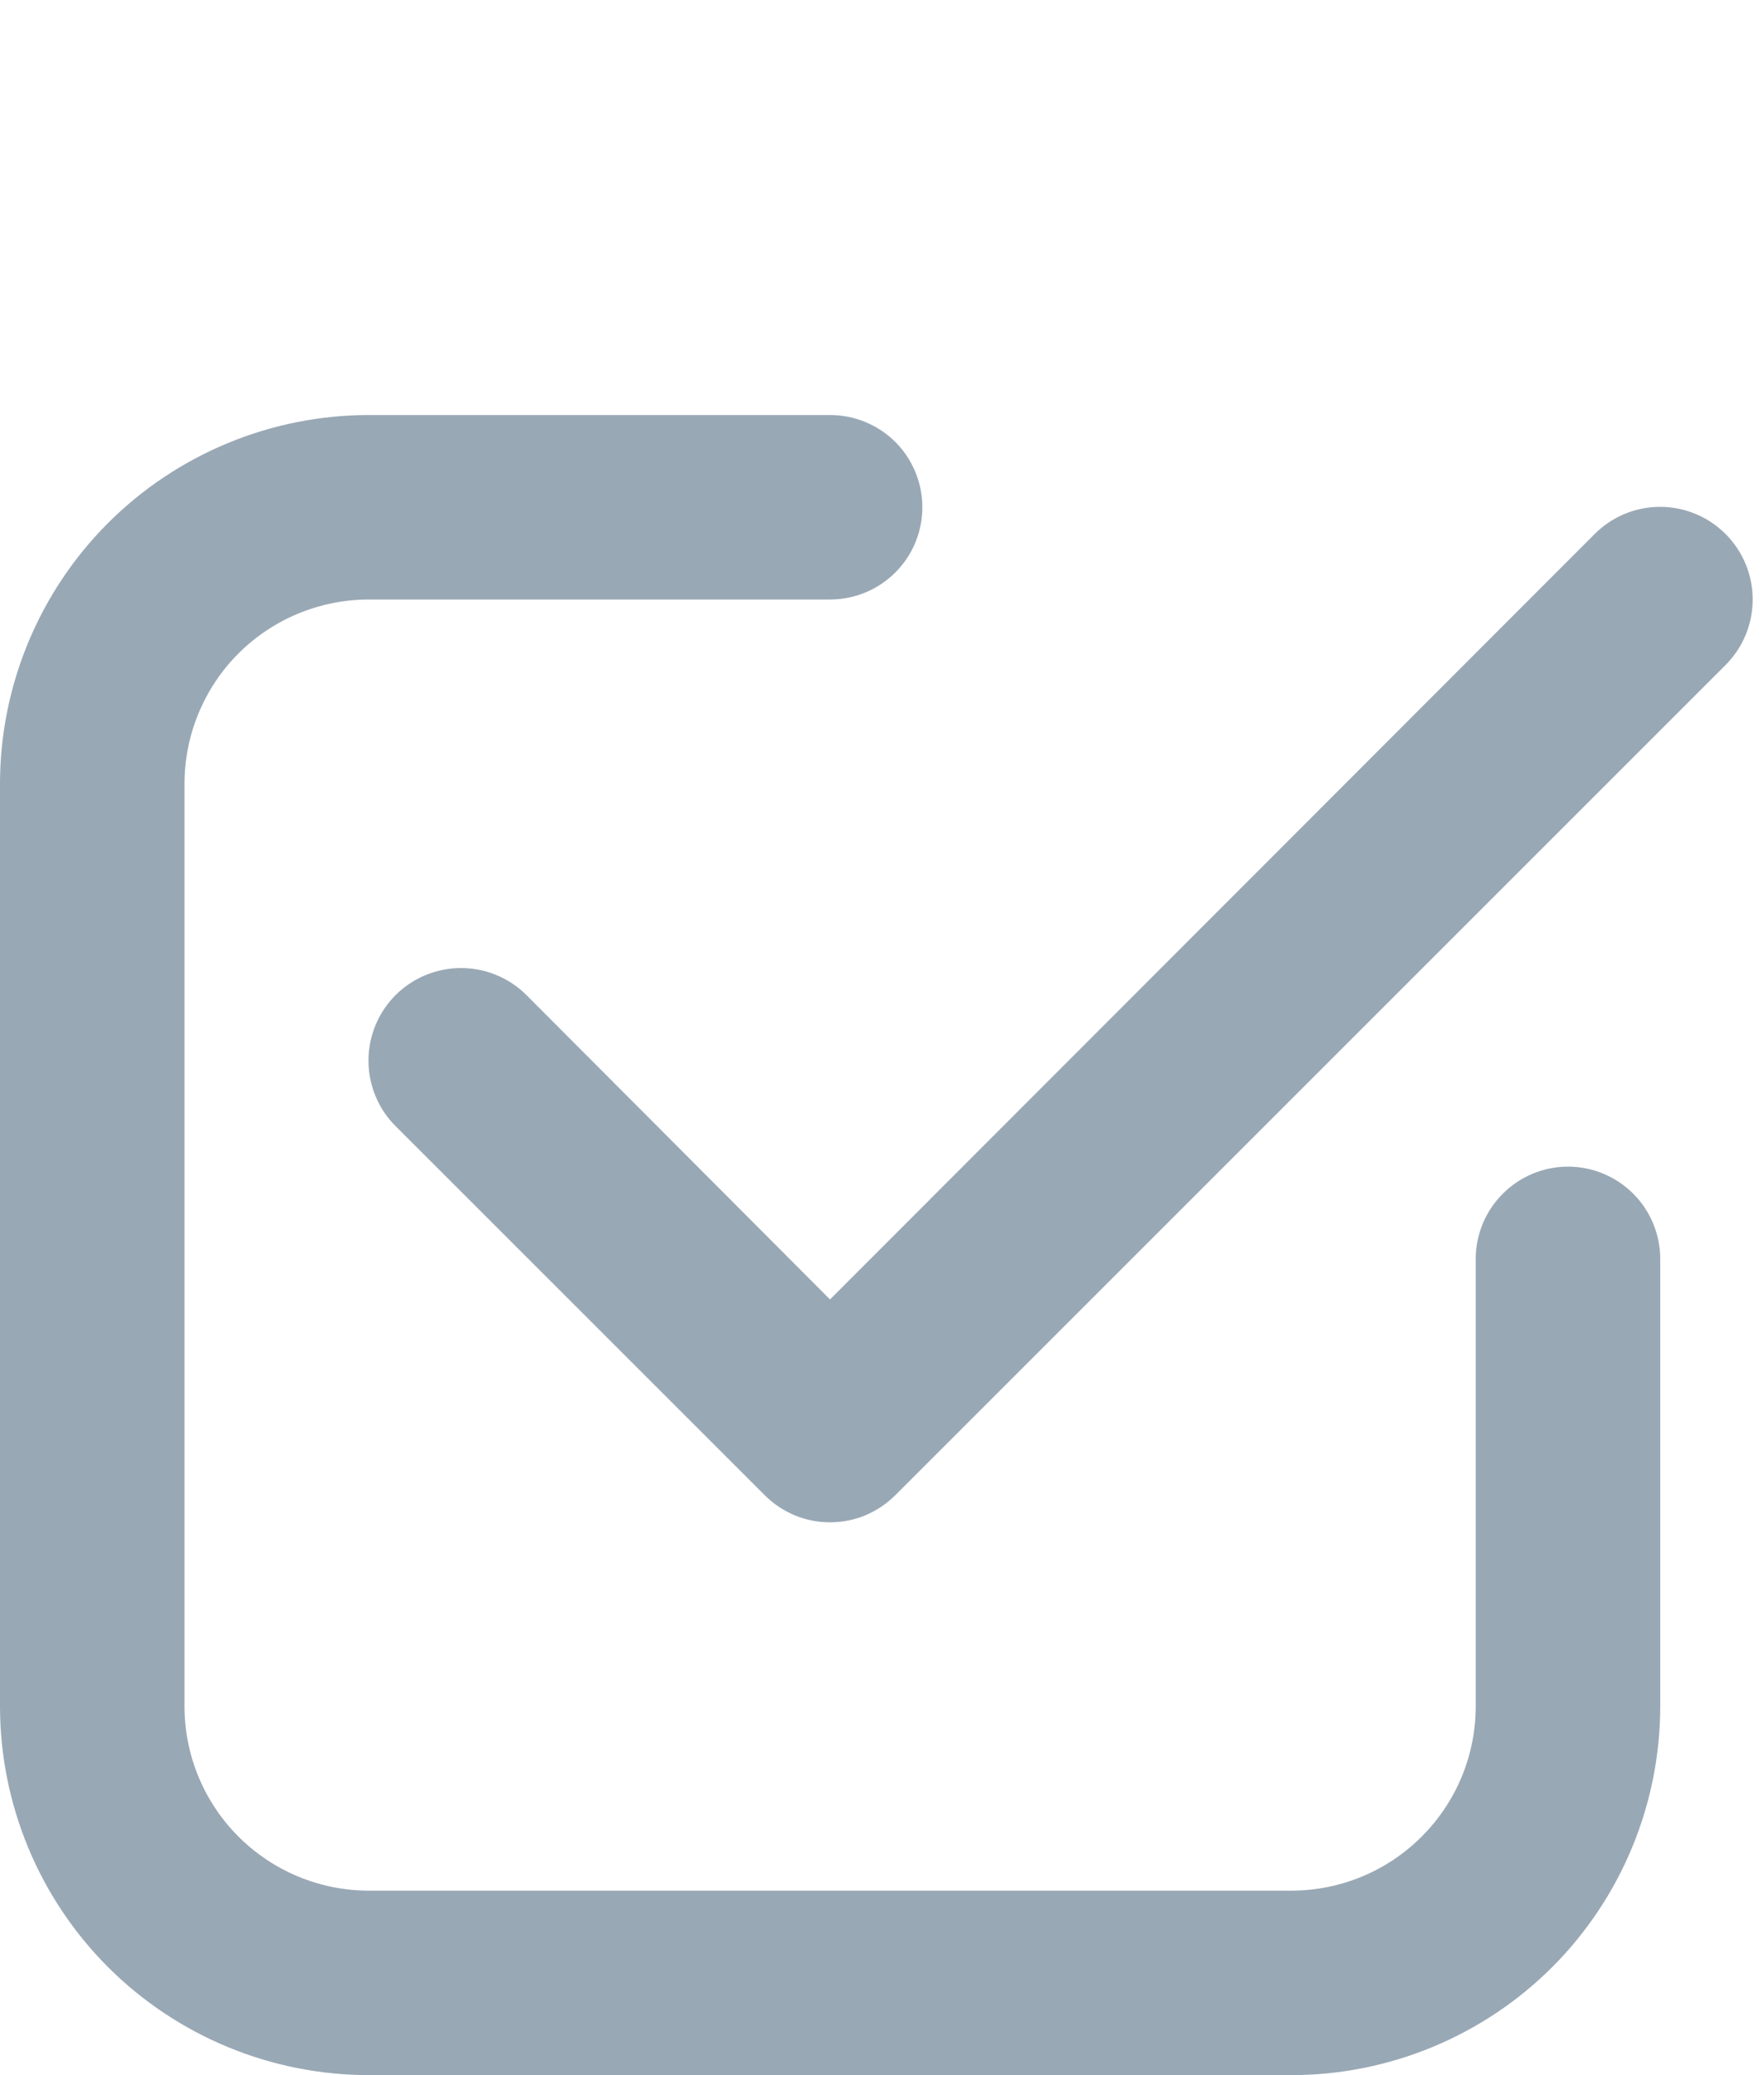
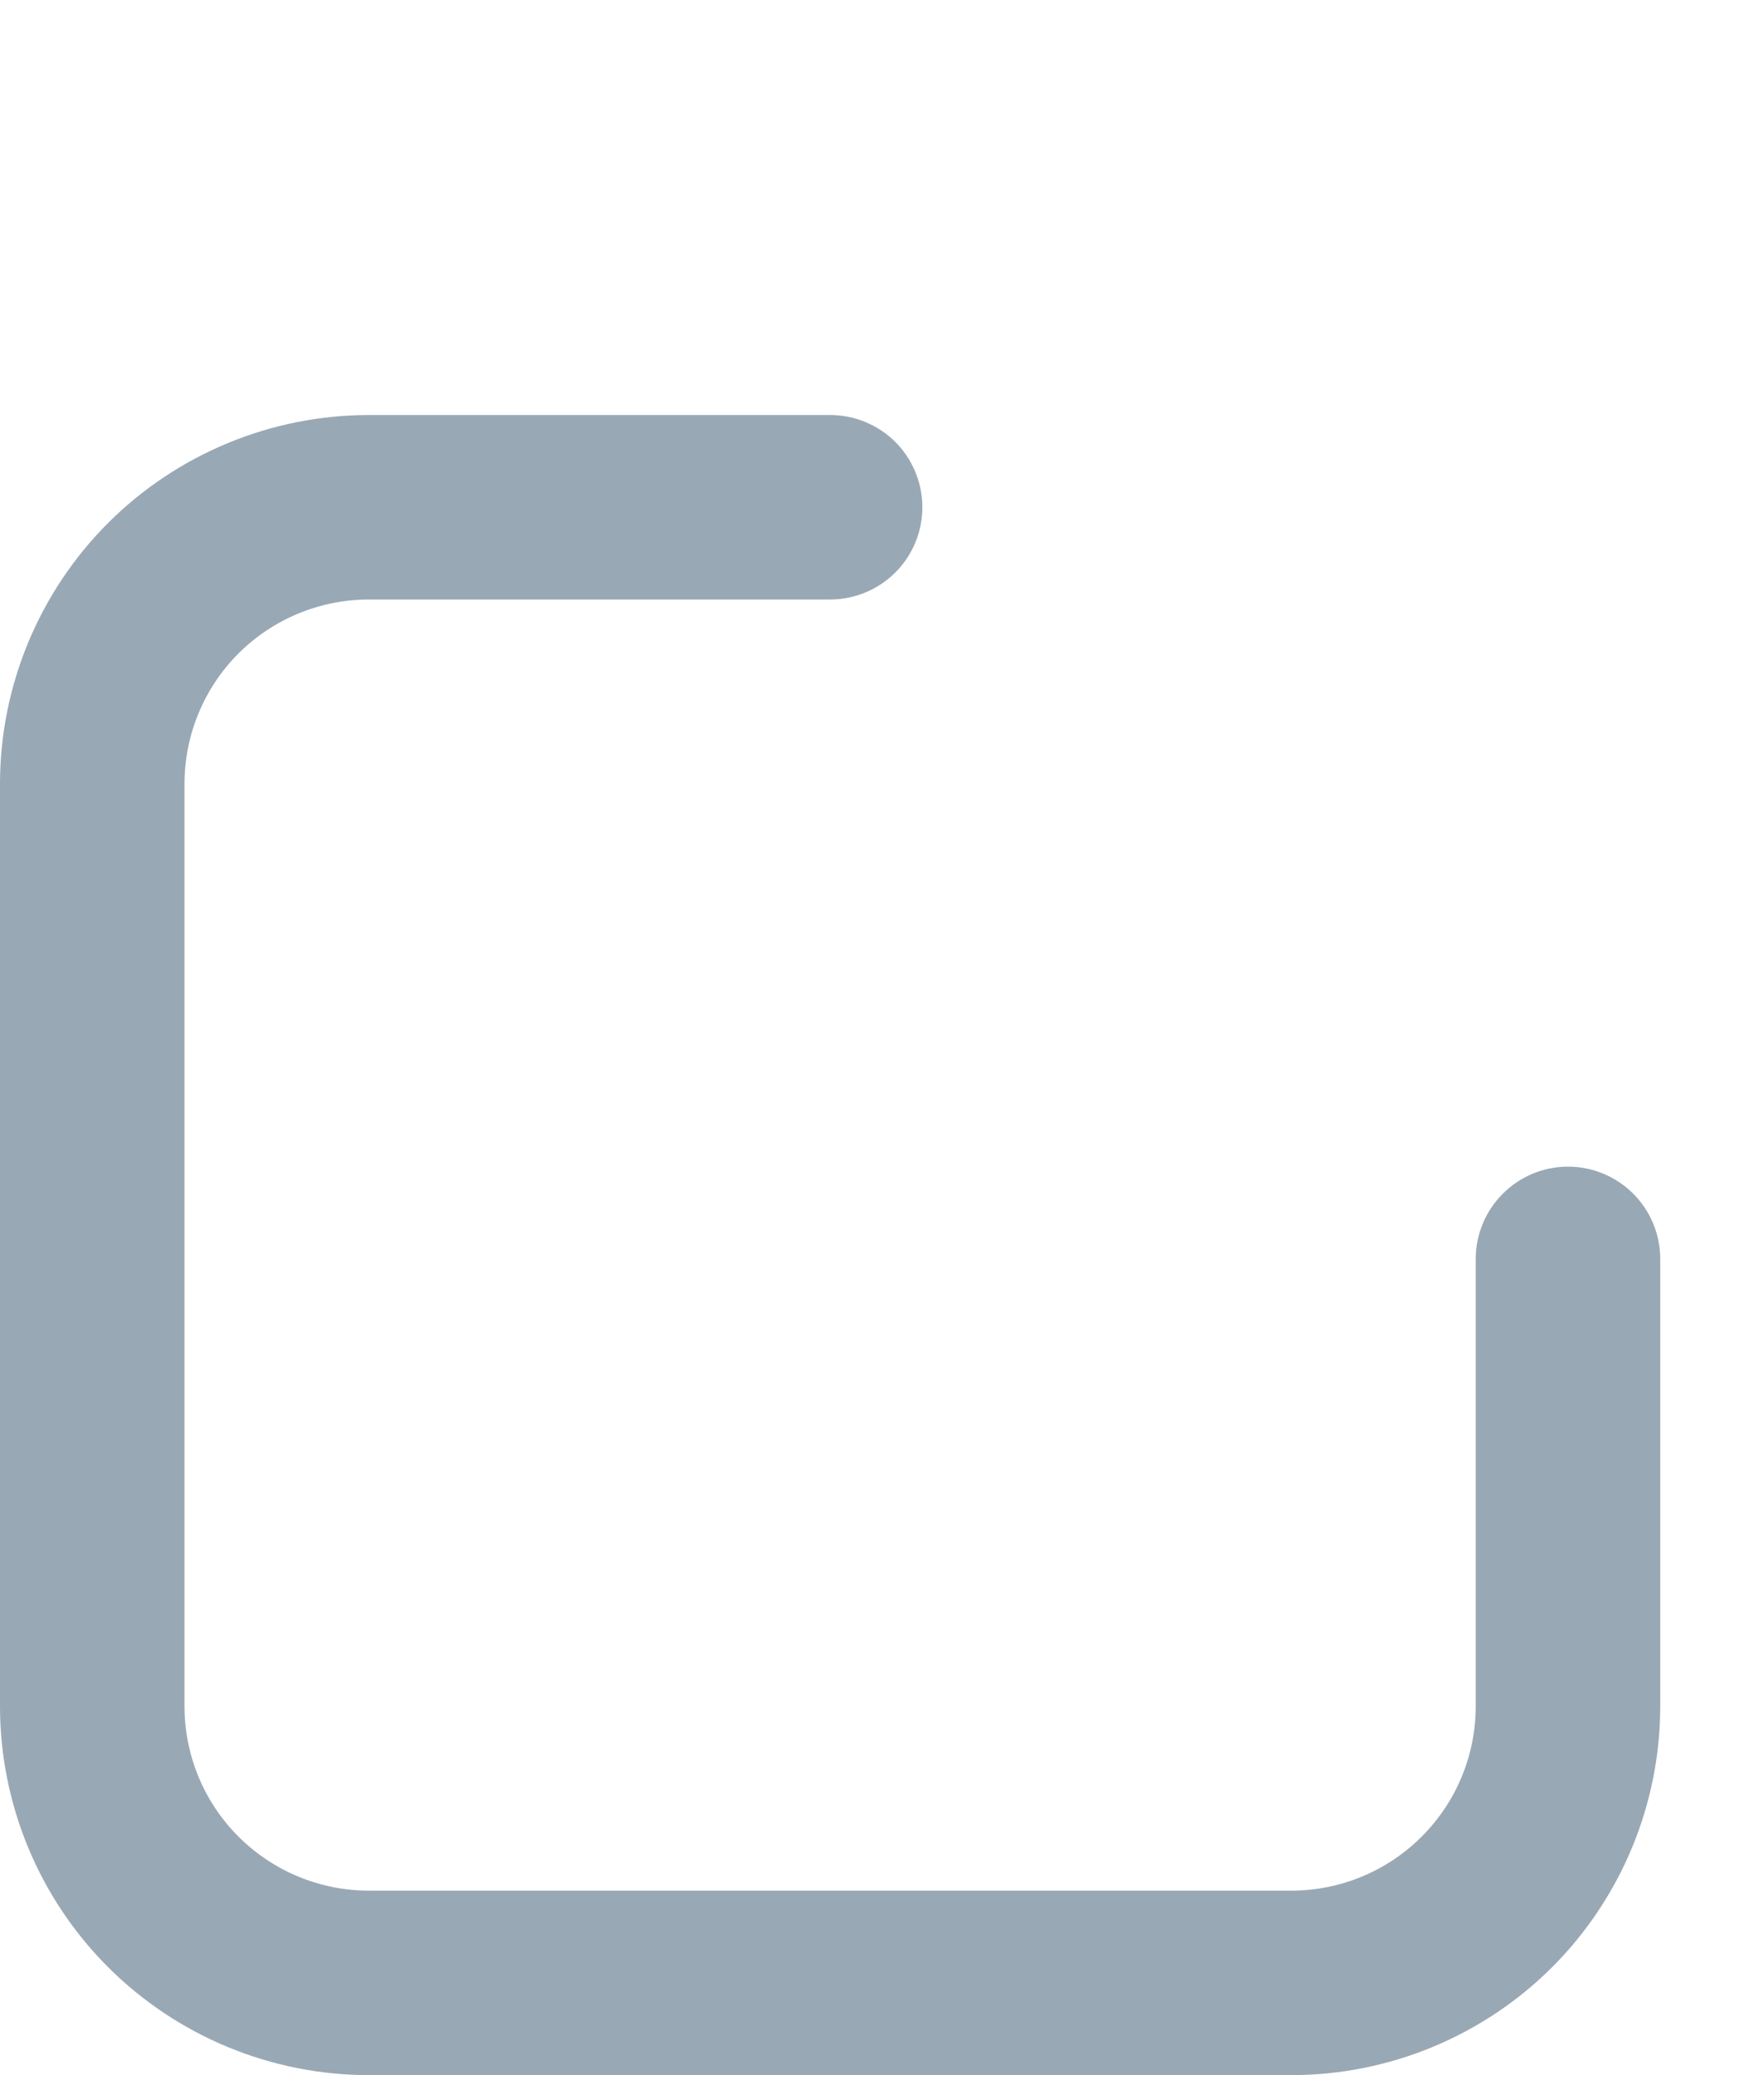
<svg xmlns="http://www.w3.org/2000/svg" width="17" height="20" viewBox="0 0 17 20" fill="none">
  <path d="M3.556 20H12.444C13.387 20 14.292 19.625 14.959 18.959C15.625 18.292 16 17.387 16 16.444V12.133C16 11.898 15.906 11.671 15.74 11.505C15.573 11.338 15.347 11.244 15.111 11.244C14.875 11.244 14.649 11.338 14.483 11.505C14.316 11.671 14.222 11.898 14.222 12.133V16.444C14.222 16.916 14.035 17.368 13.701 17.701C13.368 18.035 12.916 18.222 12.444 18.222H3.556C3.084 18.222 2.632 18.035 2.298 17.701C1.965 17.368 1.778 16.916 1.778 16.444V7.556C1.778 7.084 1.965 6.632 2.298 6.298C2.632 5.965 3.084 5.778 3.556 5.778H8C8.236 5.778 8.462 5.684 8.629 5.517C8.795 5.351 8.889 5.125 8.889 4.889C8.889 4.653 8.795 4.427 8.629 4.26C8.462 4.094 8.236 4 8 4H3.556C2.613 4 1.708 4.375 1.041 5.041C0.375 5.708 0 6.613 0 7.556V16.444C0 17.387 0.375 18.292 1.041 18.959C1.708 19.625 2.613 20 3.556 20Z" fill="#99A8B5" />
-   <path d="M15.368 5.147L7.999 12.524L5.074 9.591C4.907 9.424 4.68 9.33 4.443 9.33C4.207 9.33 3.979 9.424 3.812 9.591C3.645 9.758 3.551 9.986 3.551 10.222C3.551 10.339 3.574 10.456 3.619 10.564C3.663 10.672 3.729 10.771 3.812 10.853L7.368 14.409C7.45 14.492 7.549 14.558 7.657 14.604C7.765 14.649 7.881 14.672 7.999 14.672C8.116 14.672 8.232 14.649 8.341 14.604C8.449 14.558 8.547 14.492 8.63 14.409L16.63 6.409C16.797 6.242 16.891 6.014 16.891 5.778C16.891 5.541 16.797 5.314 16.63 5.147C16.462 4.979 16.235 4.885 15.999 4.885C15.762 4.885 15.535 4.979 15.368 5.147Z" fill="#99A8B5" />
</svg>